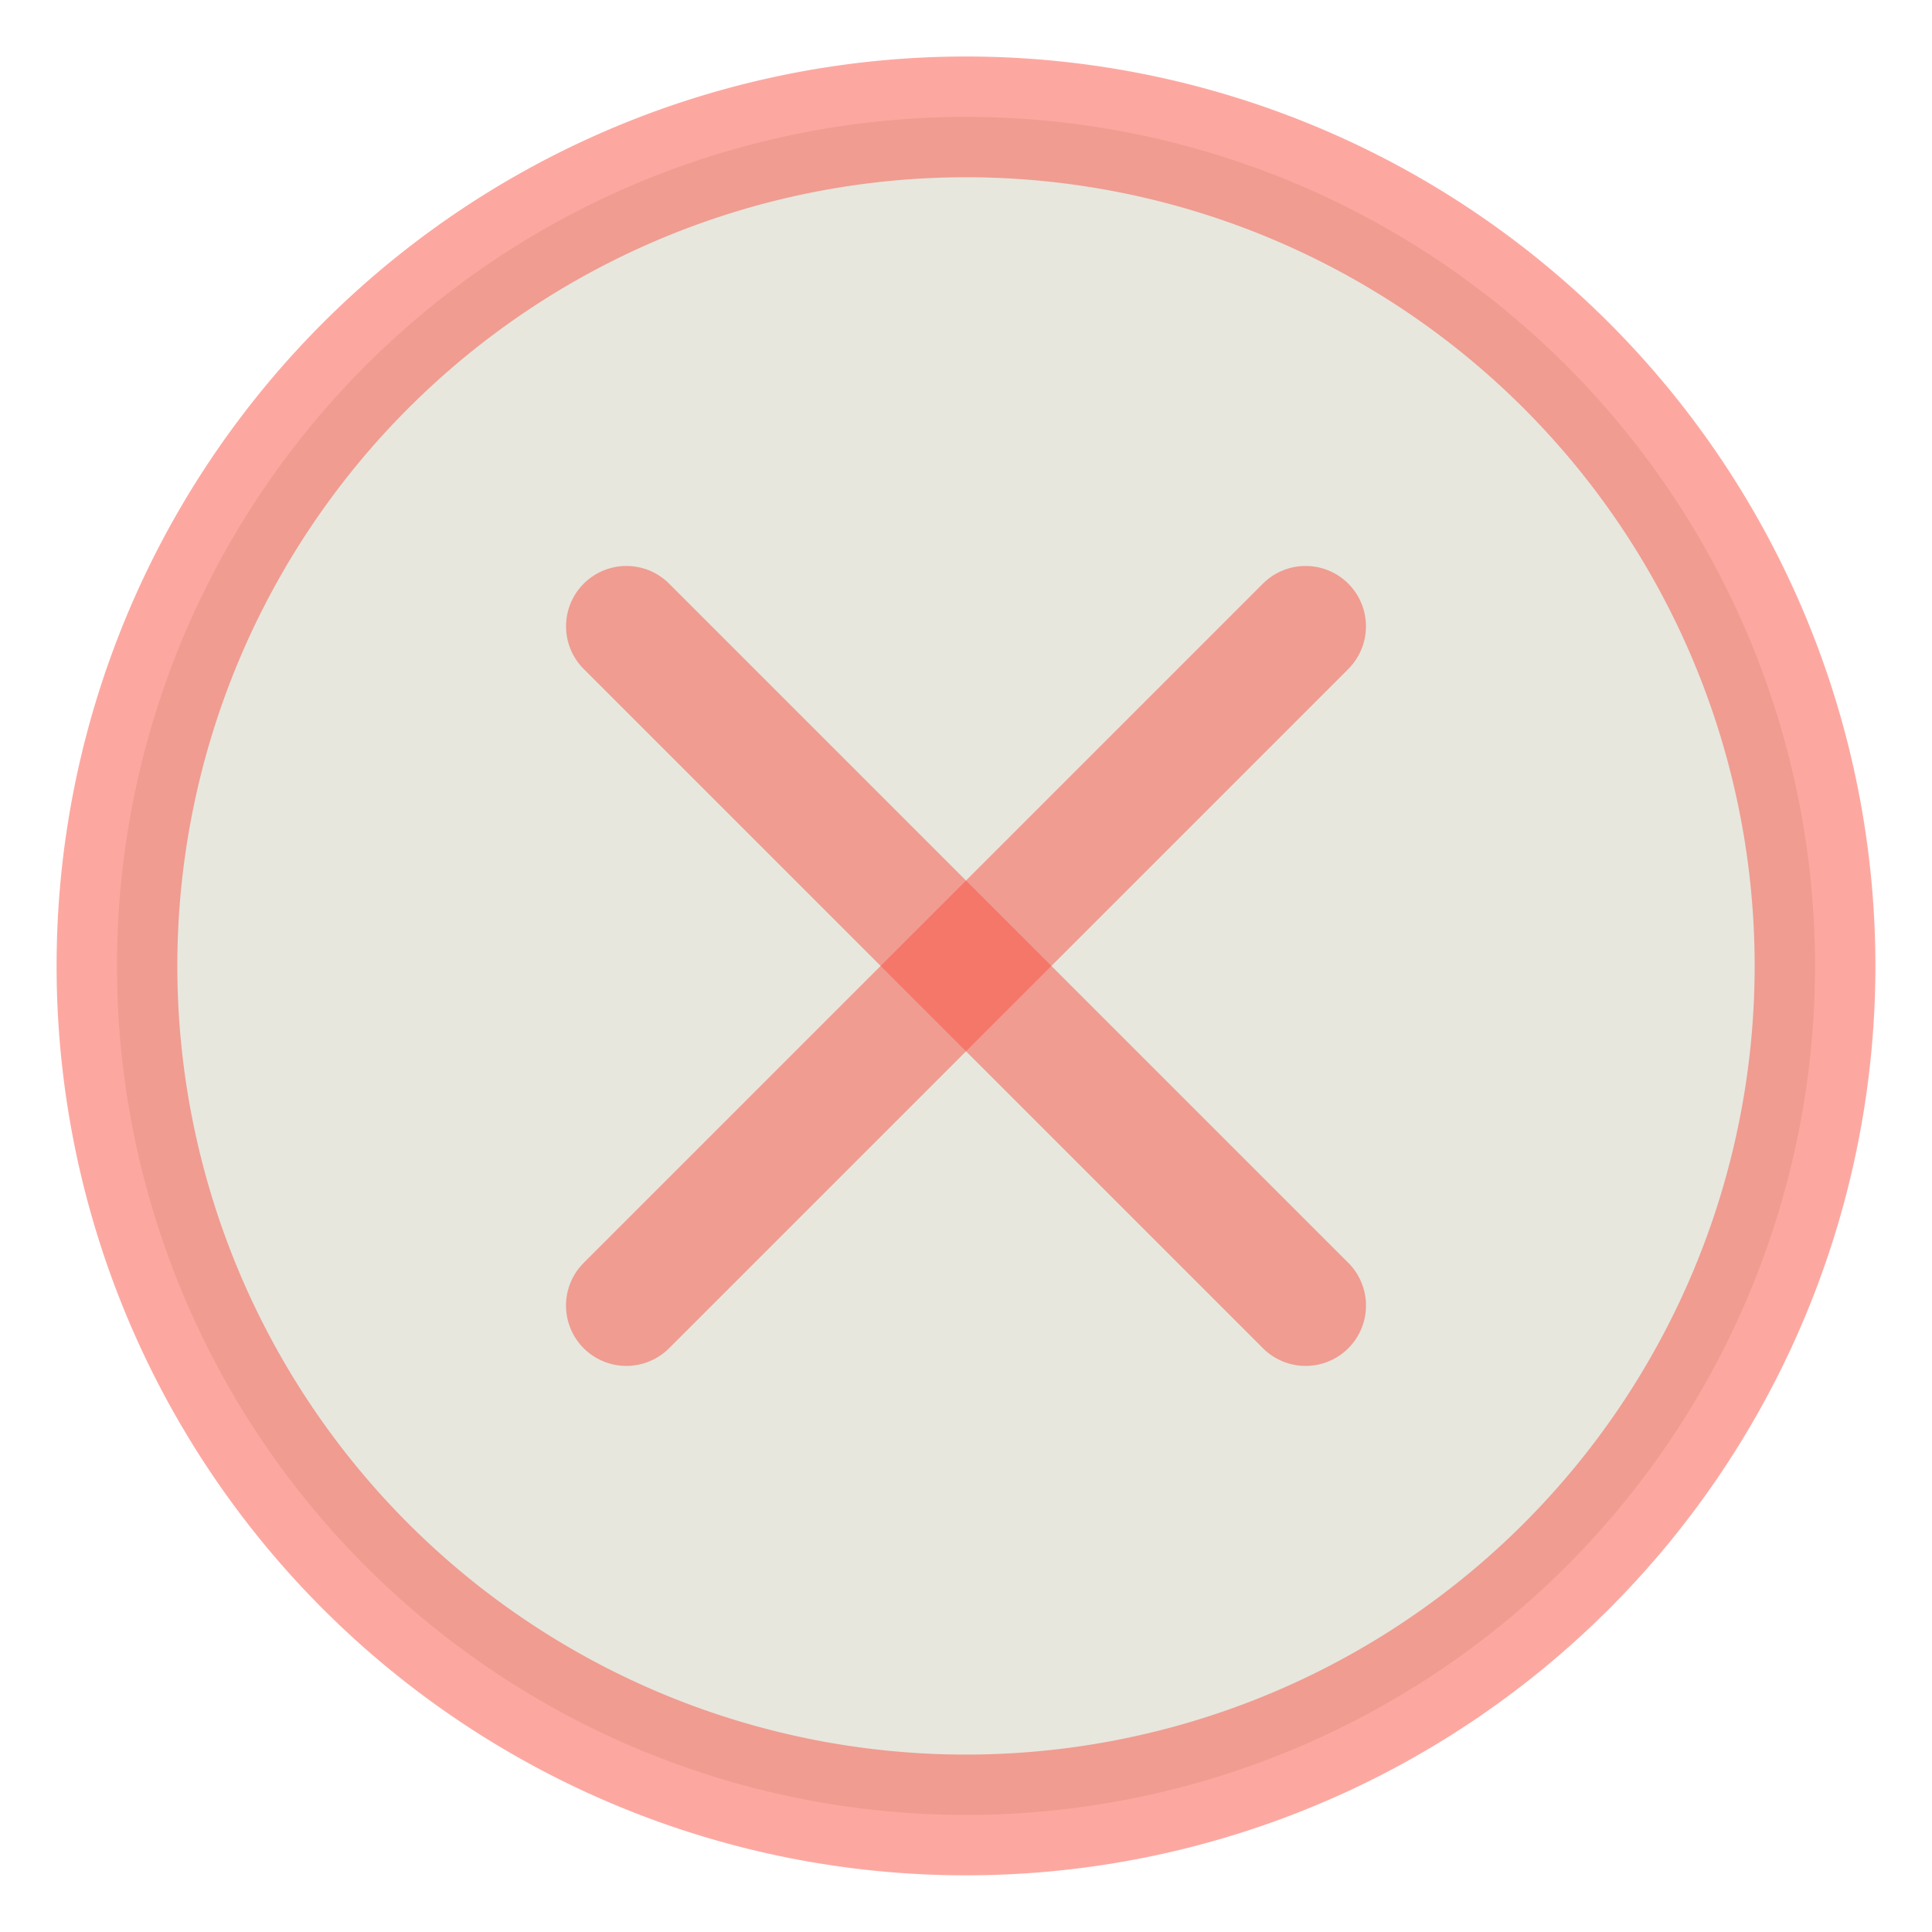
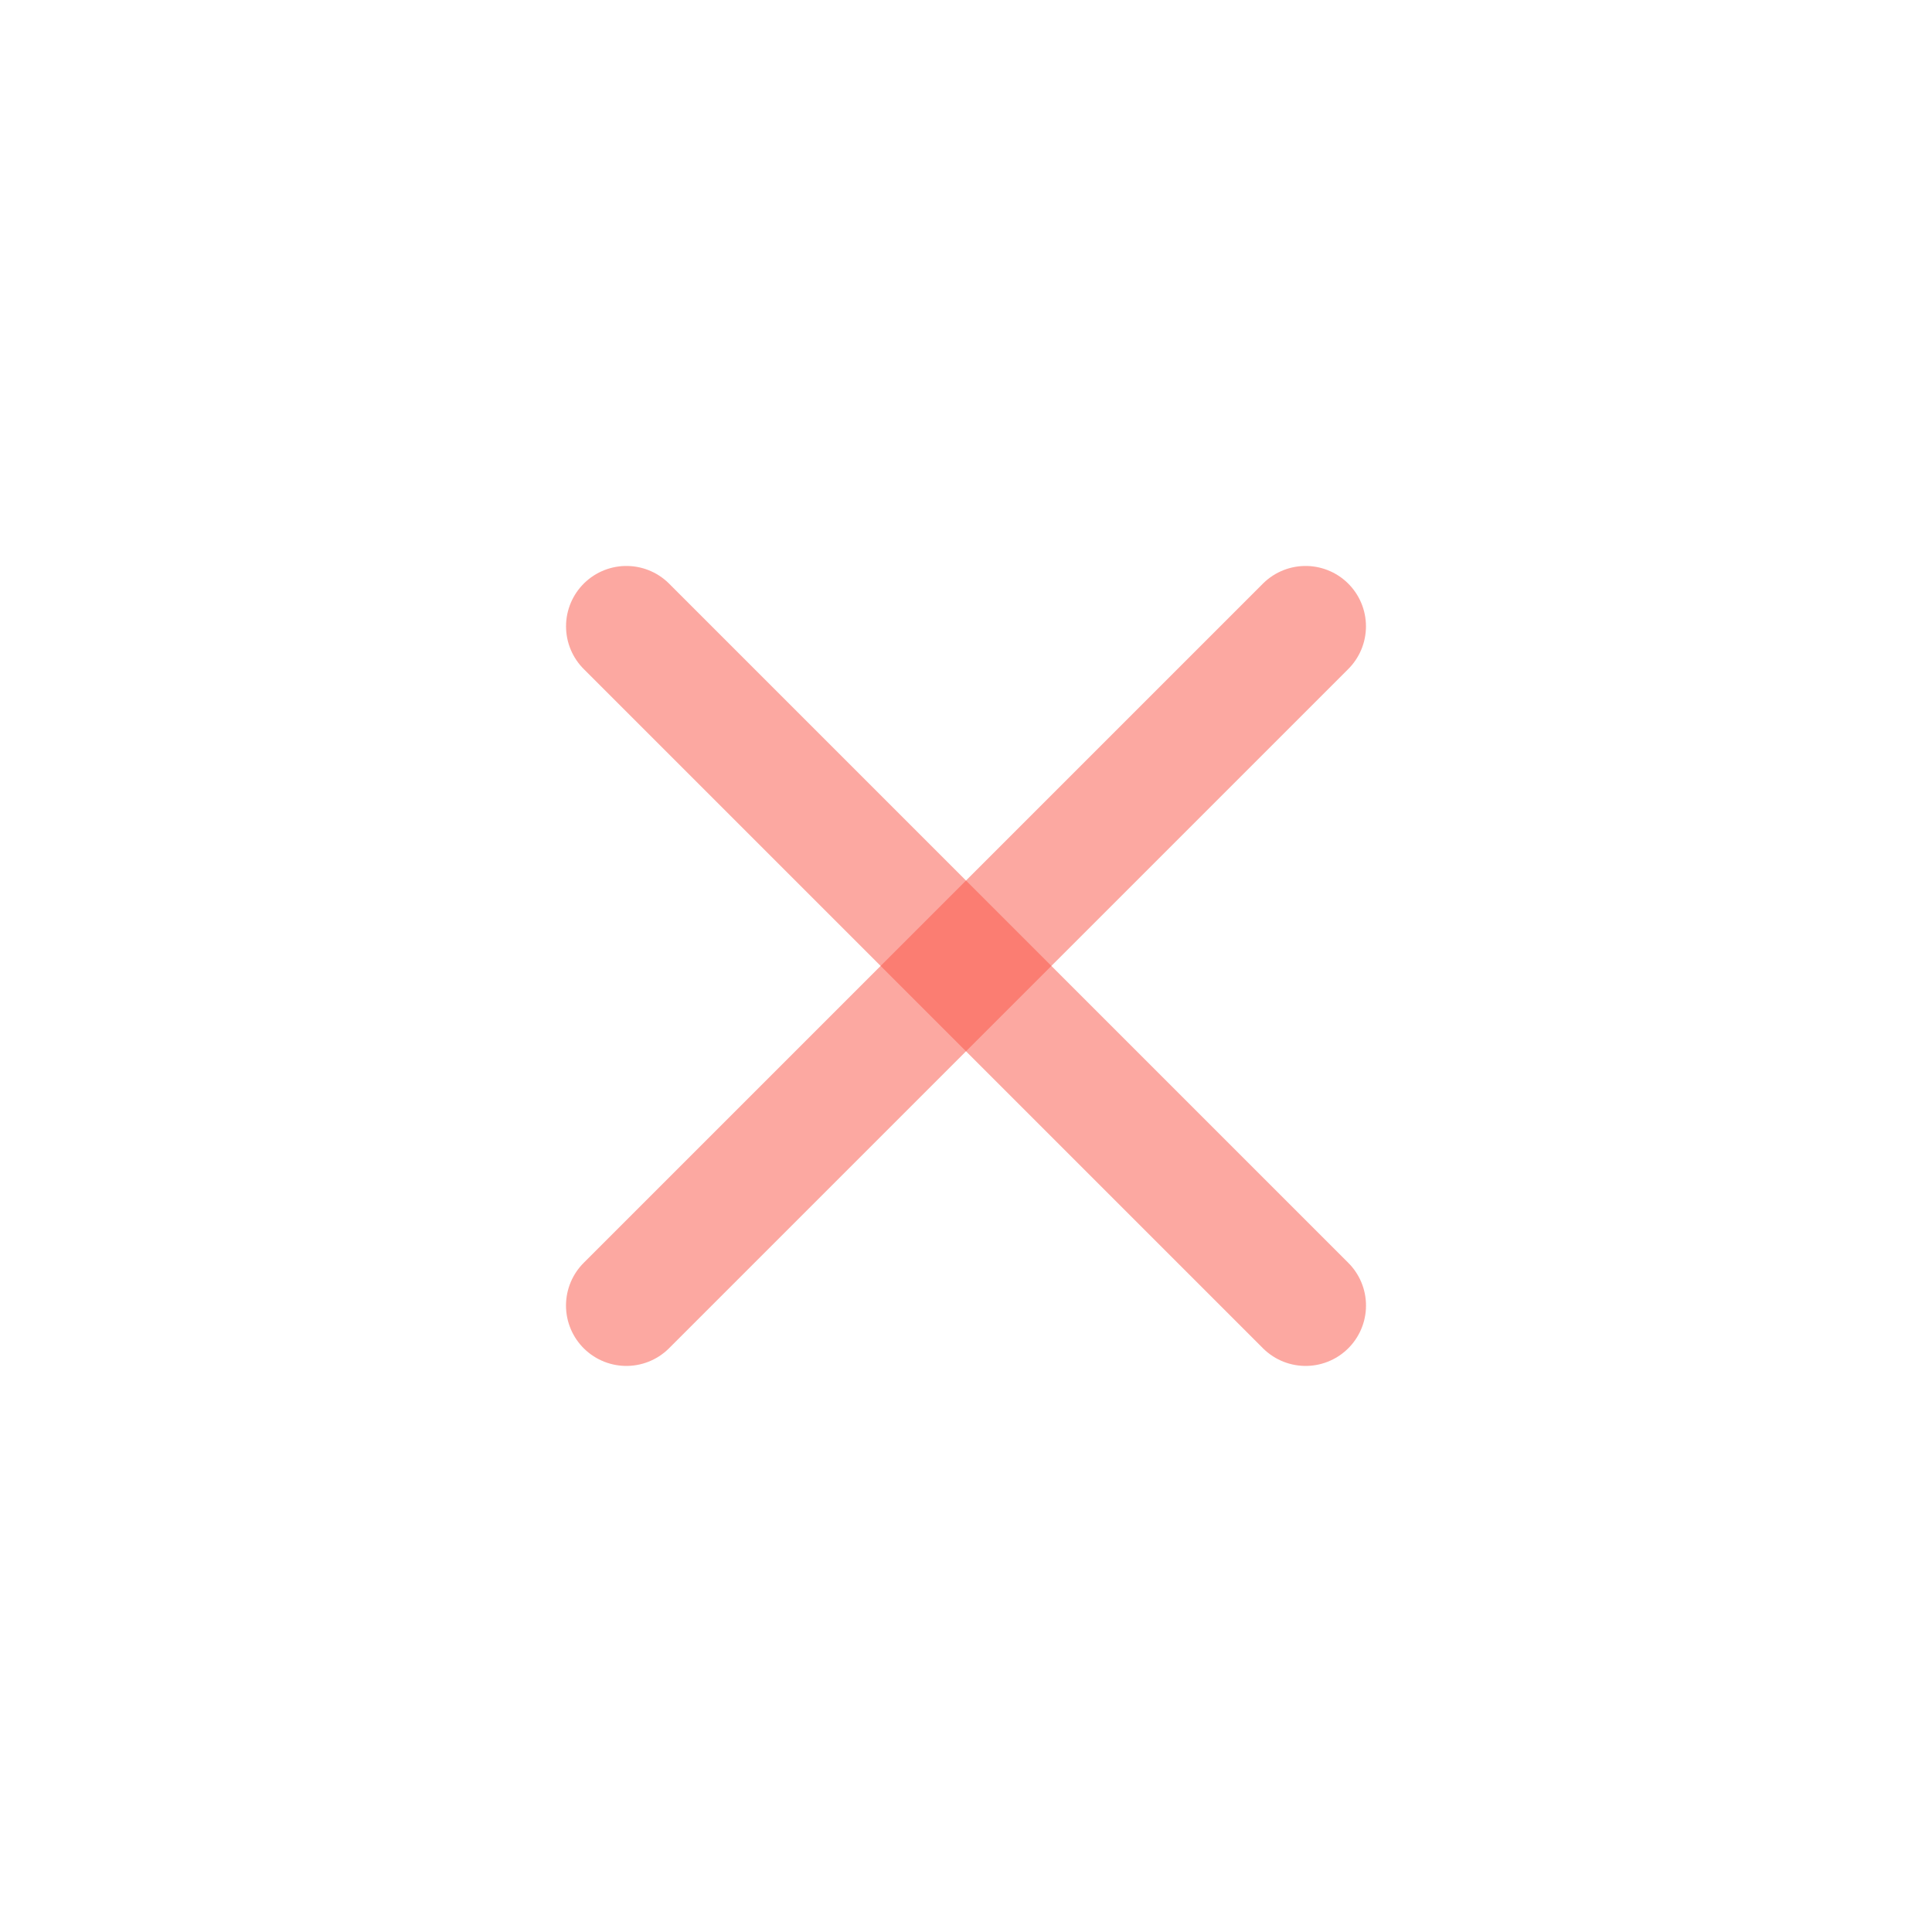
<svg xmlns="http://www.w3.org/2000/svg" viewBox="-1.5 -1.5 48 48" id="Remove-Circle--Streamline-Streamline--3.0.svg" height="48" width="48">
  <desc>Remove Circle Streamline Icon: https://streamlinehq.com</desc>
  <defs />
  <title>remove-circle</title>
-   <path d="M1.406 22.498a21.094 21.094 0 1 0 42.188 0 21.094 21.094 0 1 0 -42.188 0" fill="#e7e7de" stroke="#FA5344" stroke-opacity="0.5" stroke-linecap="round" stroke-linejoin="round" stroke-width="3" />
  <path d="m14.062 30.936 16.875 -16.875" fill="none" stroke="#FA5344" stroke-opacity="0.5" stroke-linecap="round" stroke-linejoin="round" stroke-width="3" />
  <path d="m30.938 30.936 -16.875 -16.875" fill="none" stroke="#FA5344" stroke-opacity="0.5" stroke-linecap="round" stroke-linejoin="round" stroke-width="3" />
</svg>